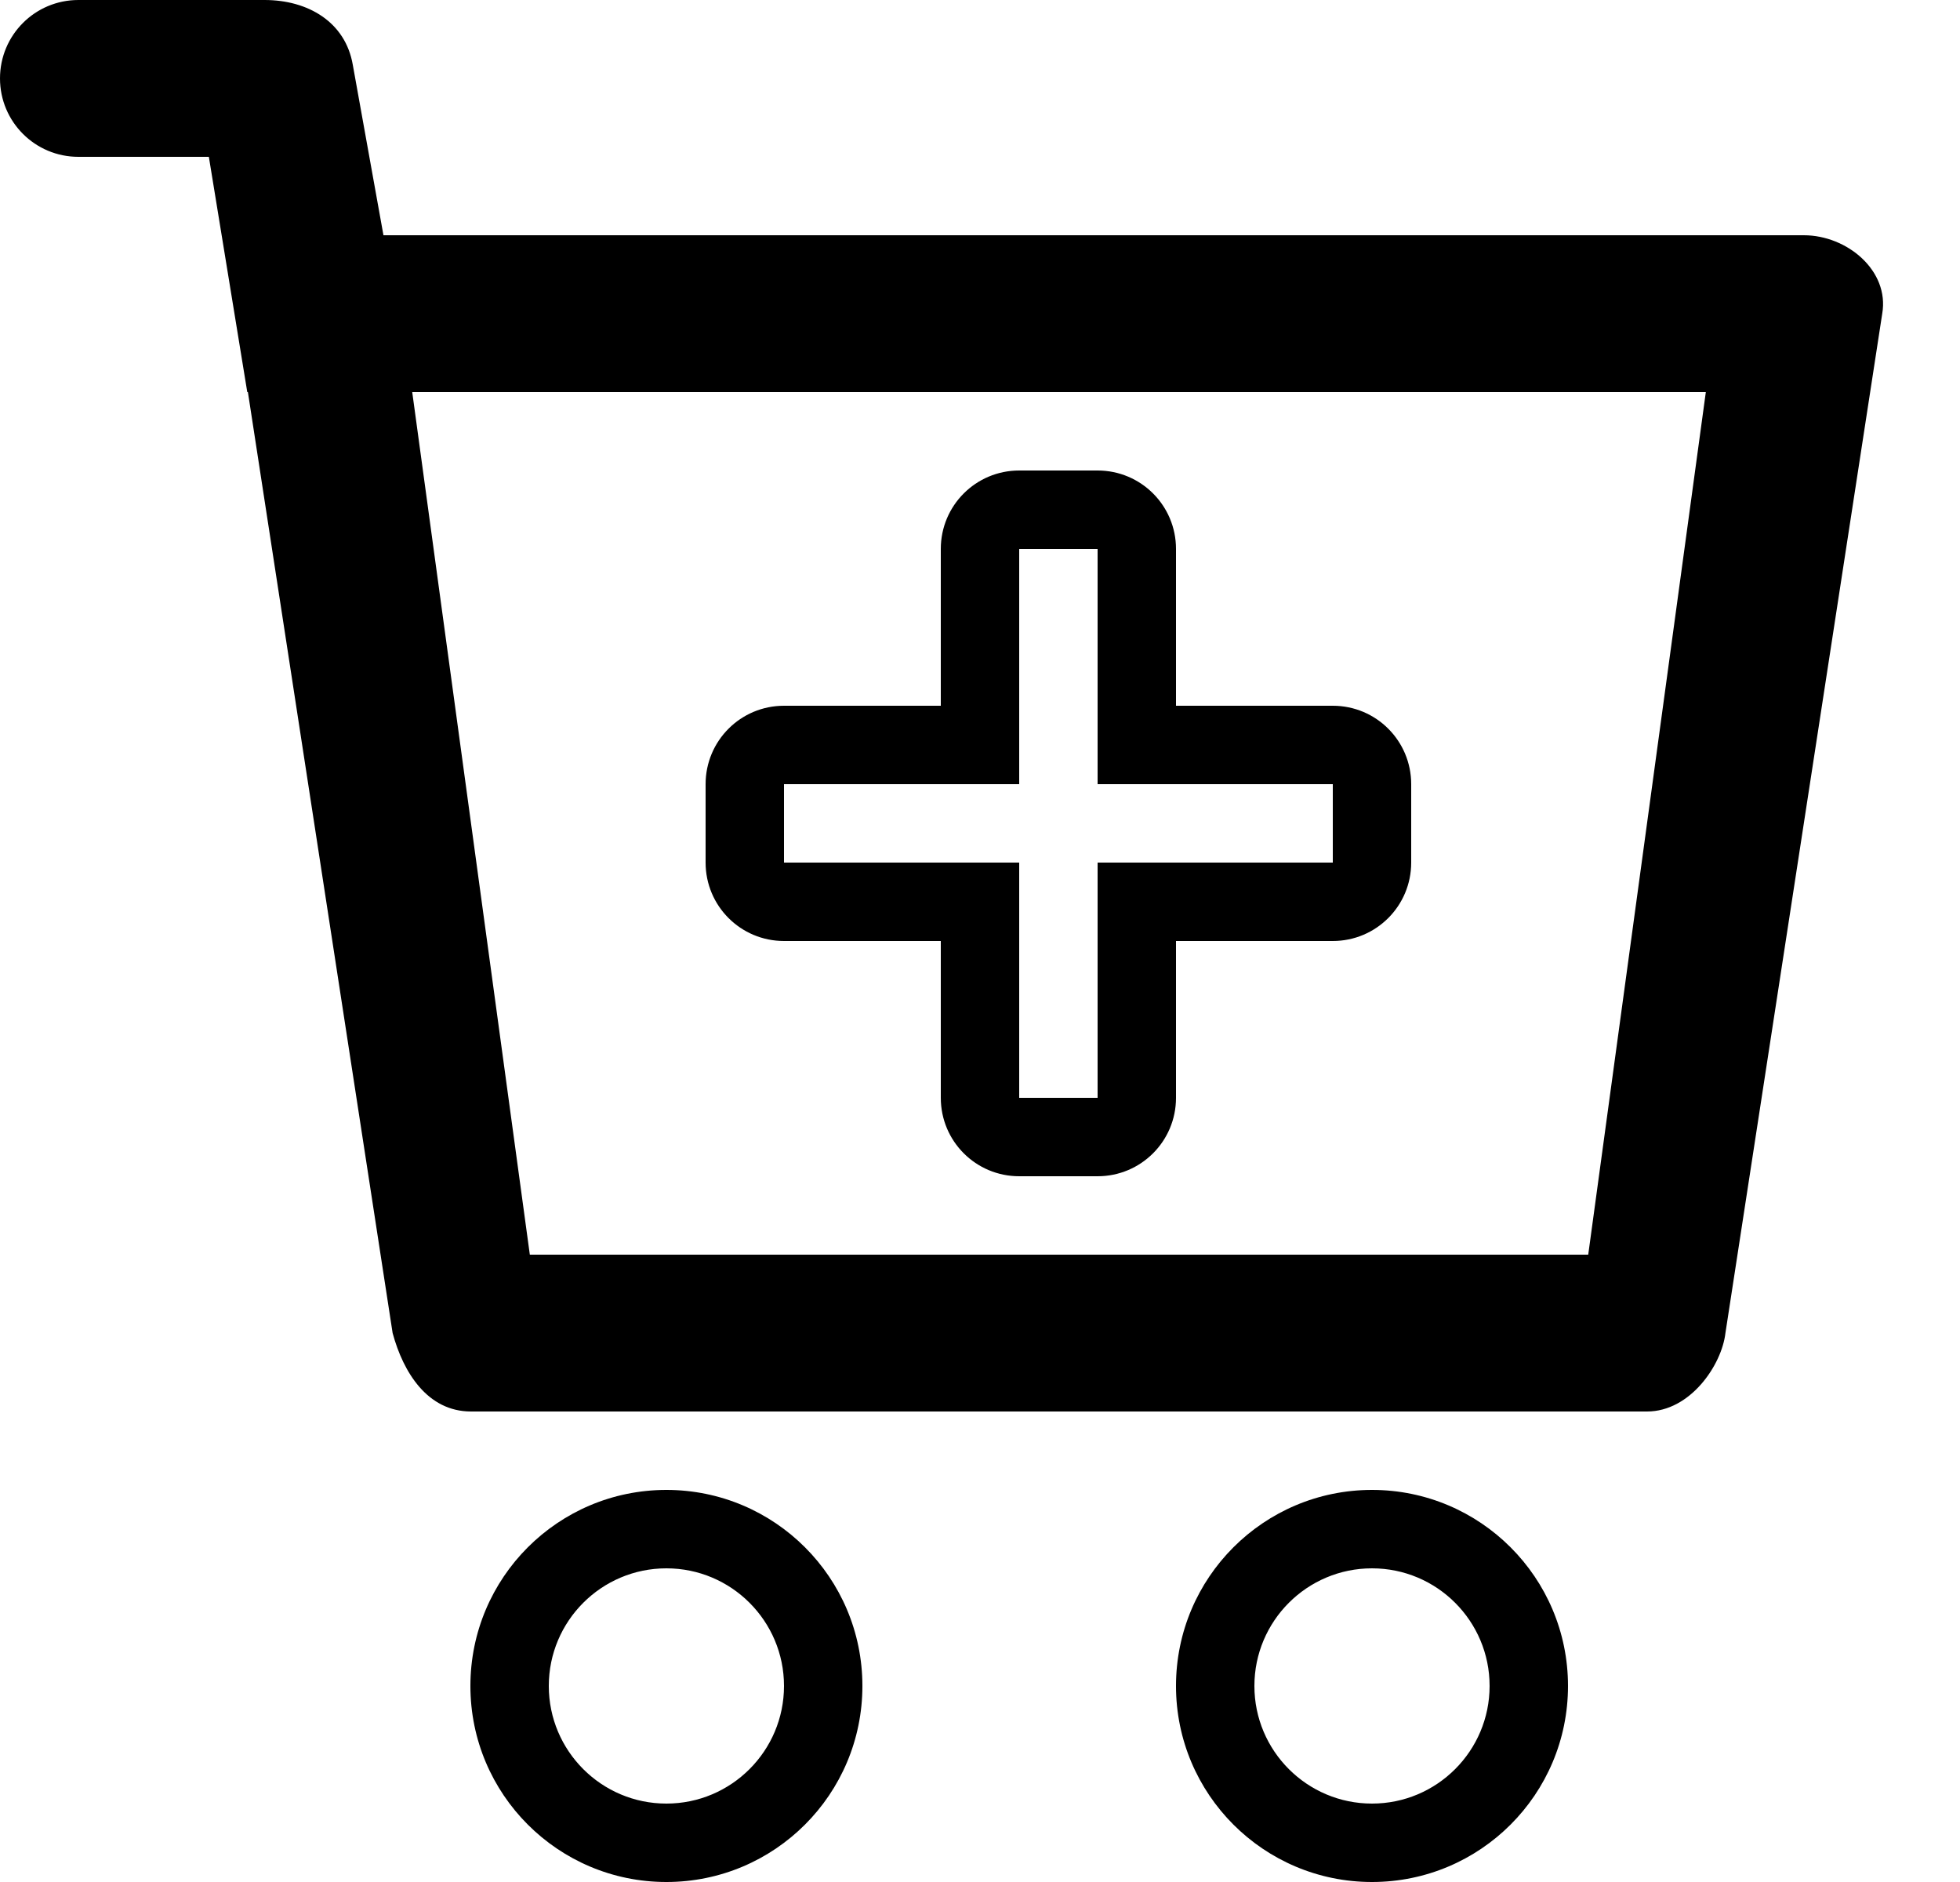
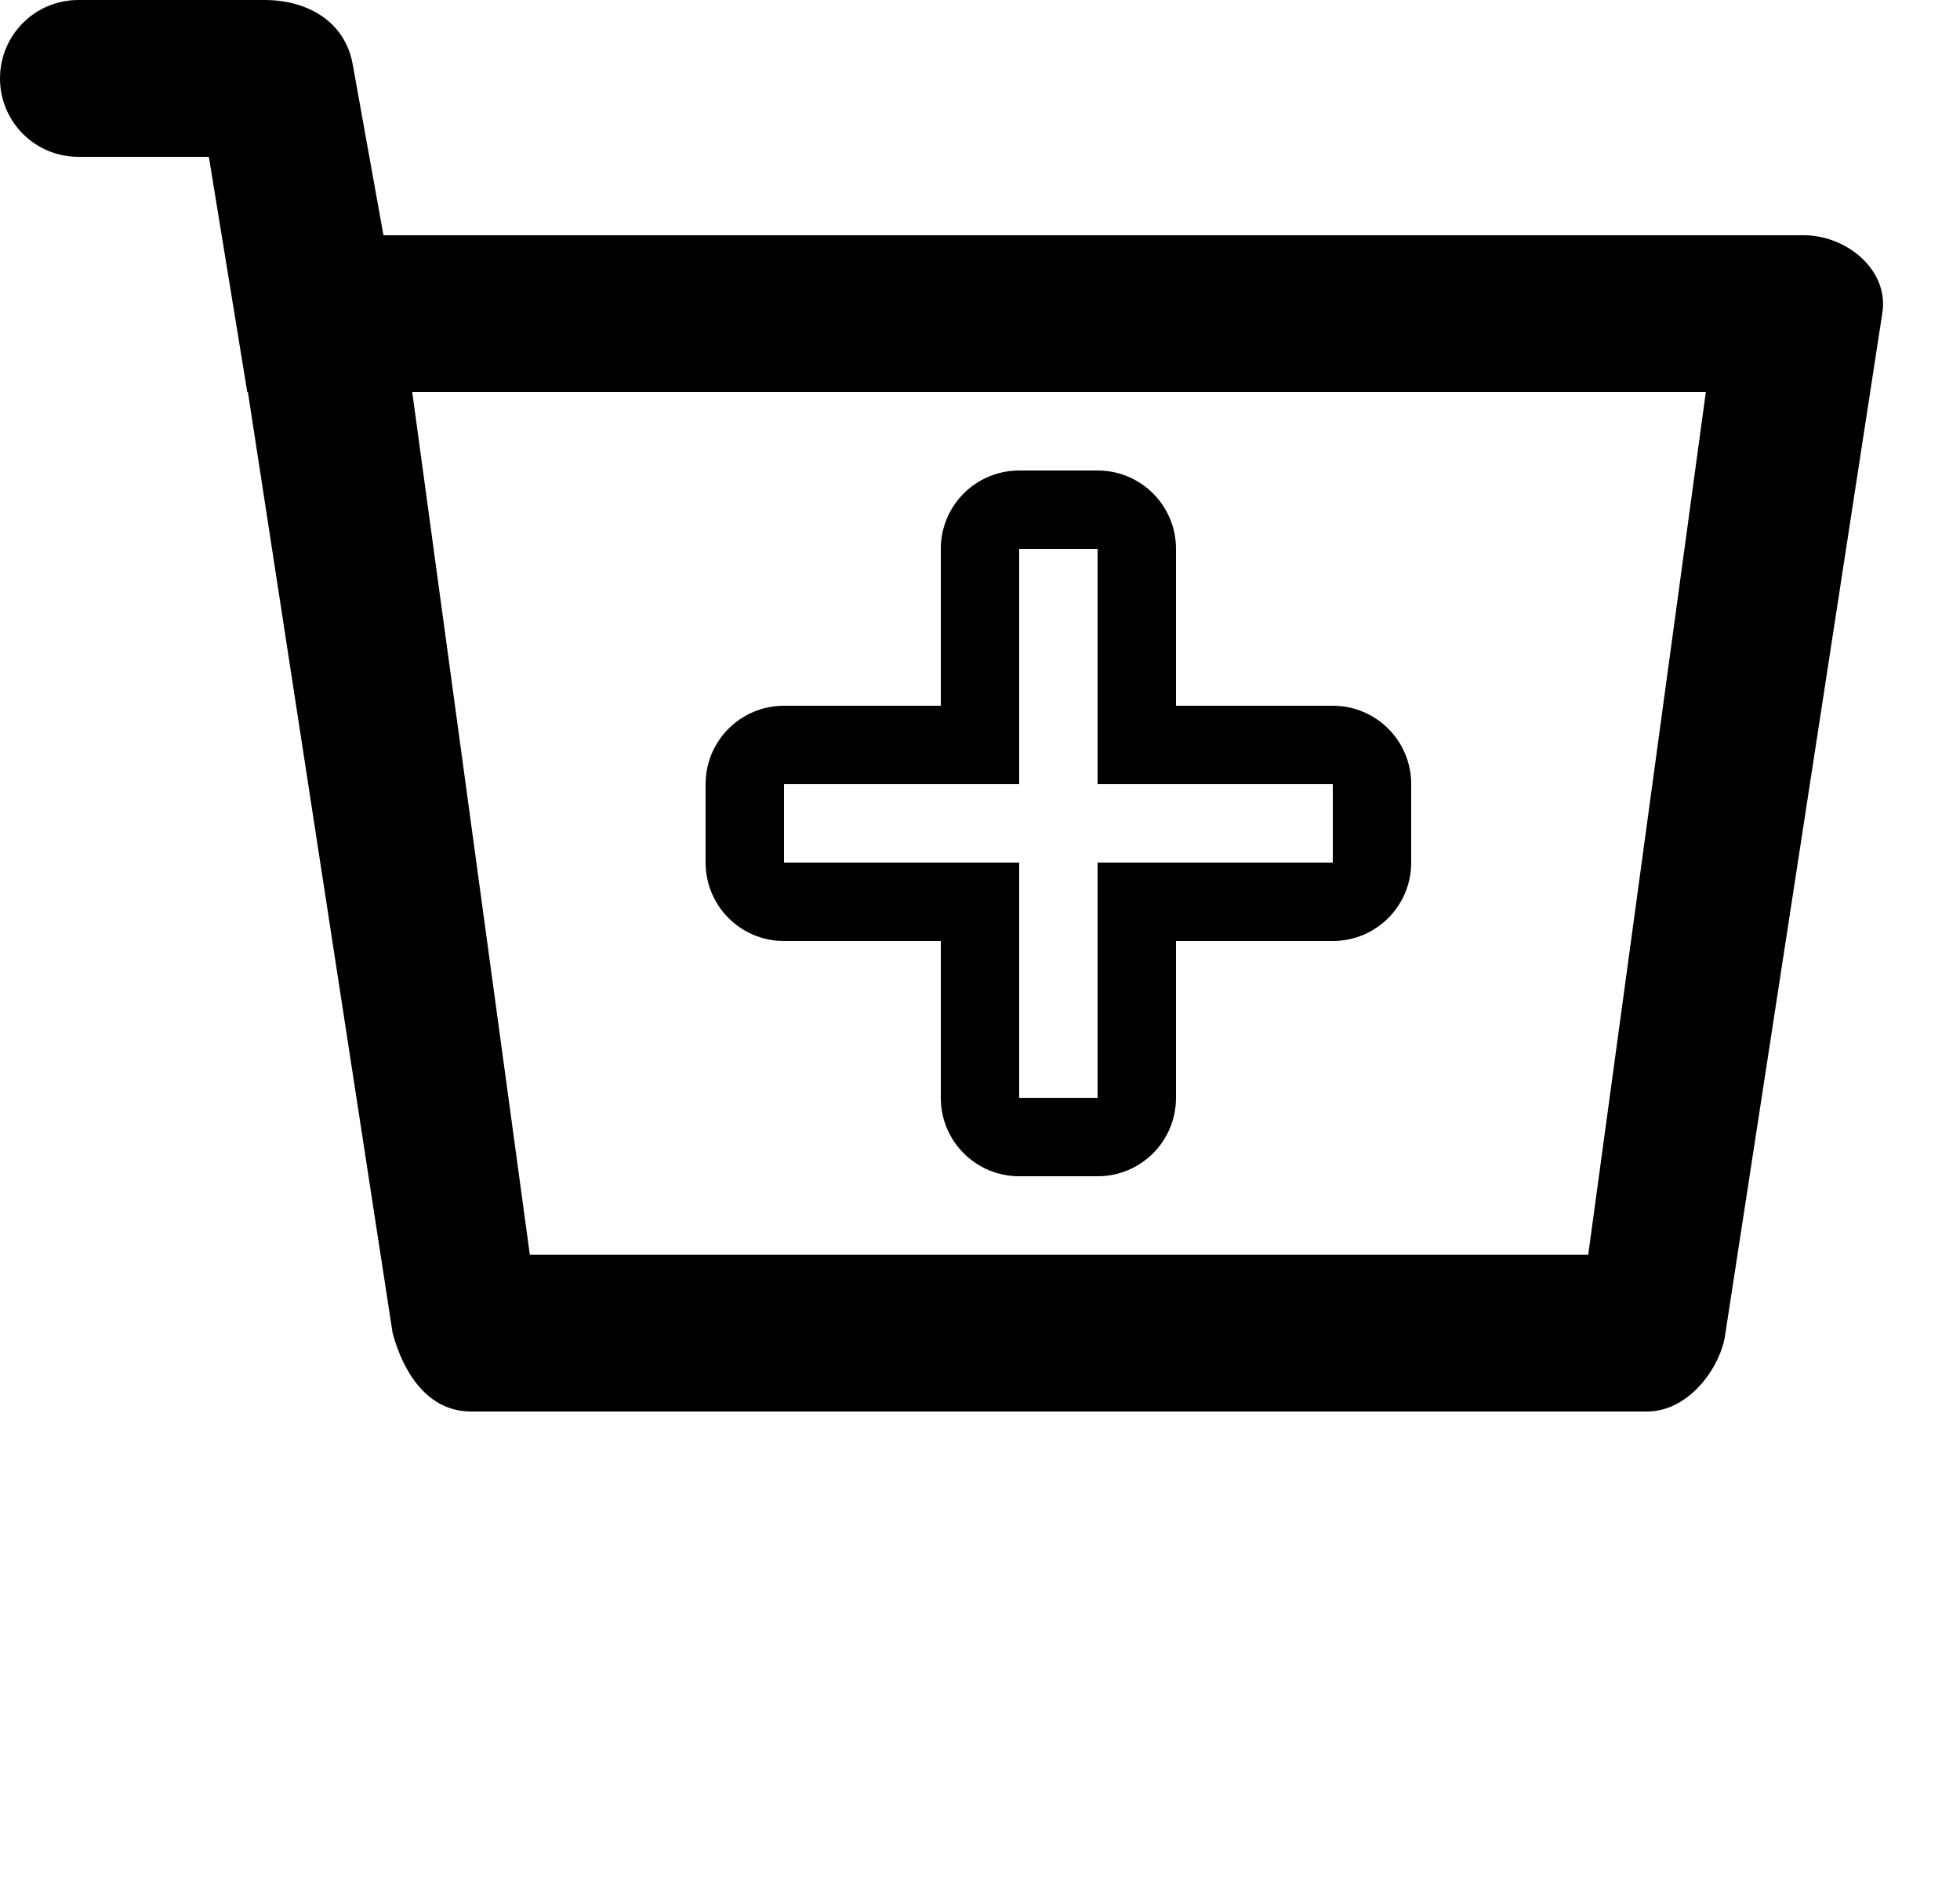
<svg xmlns="http://www.w3.org/2000/svg" width="25px" height="24px" viewBox="0 0 25 24" version="1.1">
  <title>Gastos@3x</title>
  <g id="Page-1" stroke="none" stroke-width="1" fill="none" fill-rule="evenodd">
    <g id="01-Landing-TravelBlu" transform="translate(-385, -1212)" fill="#000000" fill-rule="nonzero">
      <g id="Group-5" transform="translate(250, 941)">
        <g id="Gastos" transform="translate(135, 271)">
          <path d="M23.008,3 L4.891,3 L4.5,0.827 C4.406,0.28 3.928,0 3.375,0 C3.305,0 1,0 1,0 C0.447,0 1.13686838e-13,0.447 1.13686838e-13,1 C1.13686838e-13,1.553 0.447,2 1,2 L2.664,2 L3.154,5 L3.162,5 L5.008,17 C5.145,17.506 5.455,18 6.008,18 L21.008,18 C21.561,18 21.961,17.406 22.008,17 L24.008,4 C24.102,3.453 23.561,3 23.008,3 Z M20.258,16 L6.758,16 L5.258,5 L21.758,5 L20.258,16 Z" id="Shape" />
-           <path d="M17.5,19 C16.119,19 15,20.119 15,21.5 C15,22.881 16.119,24 17.5,24 C18.881,24 20,22.881 20,21.5 C20,20.119 18.881,19 17.5,19 Z M17.5,23 C16.672,23 16,22.328 16,21.5 C16,20.672 16.672,20 17.5,20 C18.328,20 19,20.672 19,21.5 C19,22.328 18.328,23 17.5,23 Z" id="Shape" />
-           <path d="M8.5,19 C7.119,19 6,20.119 6,21.5 C6,22.881 7.119,24 8.5,24 C9.881,24 11,22.881 11,21.5 C11,20.119 9.881,19 8.5,19 Z M8.5,23 C7.672,23 7,22.328 7,21.5 C7,20.672 7.672,20 8.5,20 C9.328,20 10,20.672 10,21.5 C10,22.328 9.328,23 8.5,23 Z" id="Shape" />
          <path d="M10,12 L12,12 L12,14 C12,14.553 12.447,15 13,15 L14,15 C14.553,15 15,14.553 15,14 L15,12 L17,12 C17.553,12 18,11.553 18,11 L18,10 C18,9.447 17.553,9 17,9 L15,9 L15,7 C15,6.447 14.553,6 14,6 L13,6 C12.447,6 12,6.447 12,7 L12,9 L10,9 C9.447,9 9,9.447 9,10 L9,11 C9,11.553 9.447,12 10,12 Z M10,10 L13,10 L13,7 L14,7 L14,10 L17,10 L17,11 L14,11 L14,14 L13,14 L13,11 L10,11 L10,10 Z" id="Shape" />
        </g>
      </g>
    </g>
  </g>
</svg>